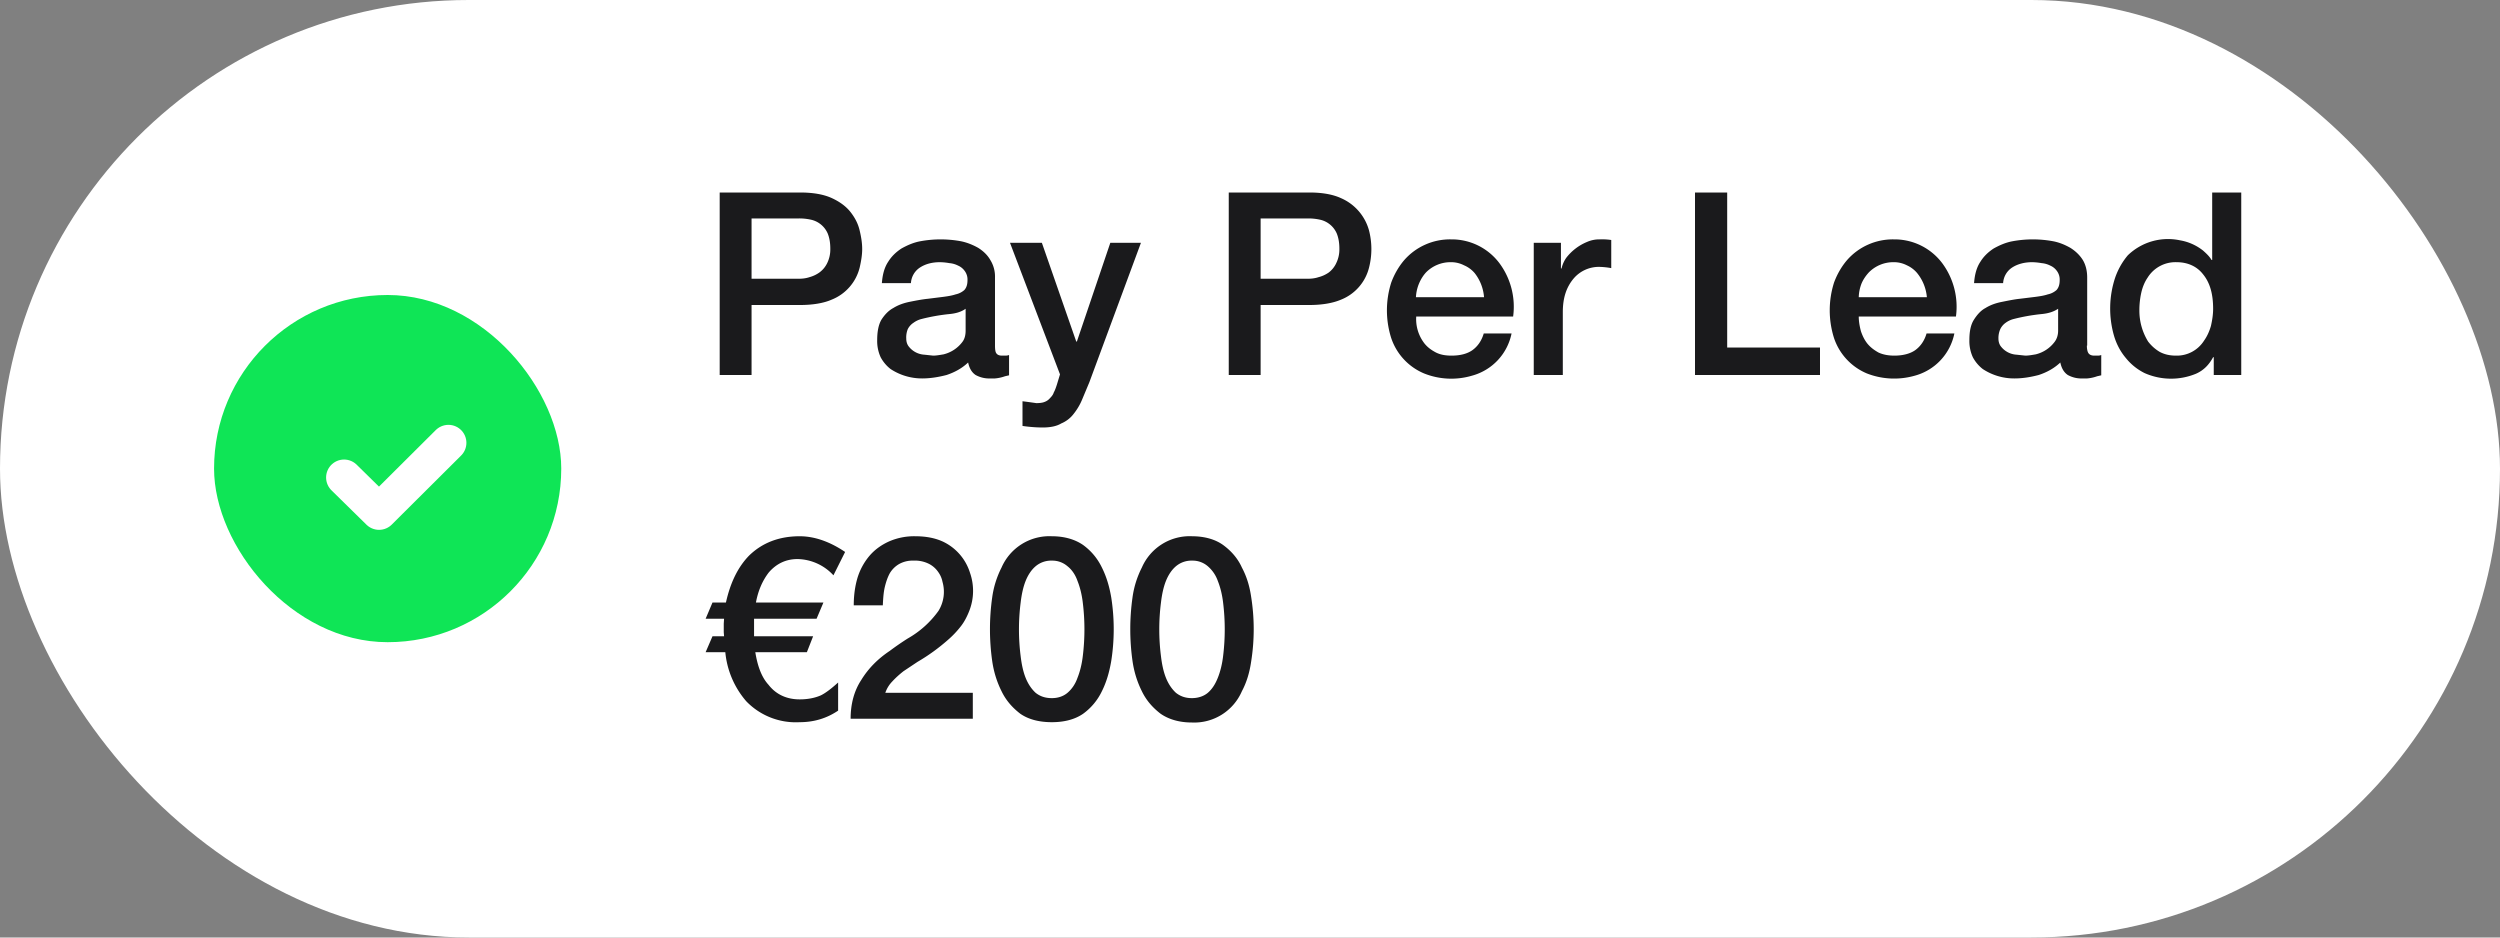
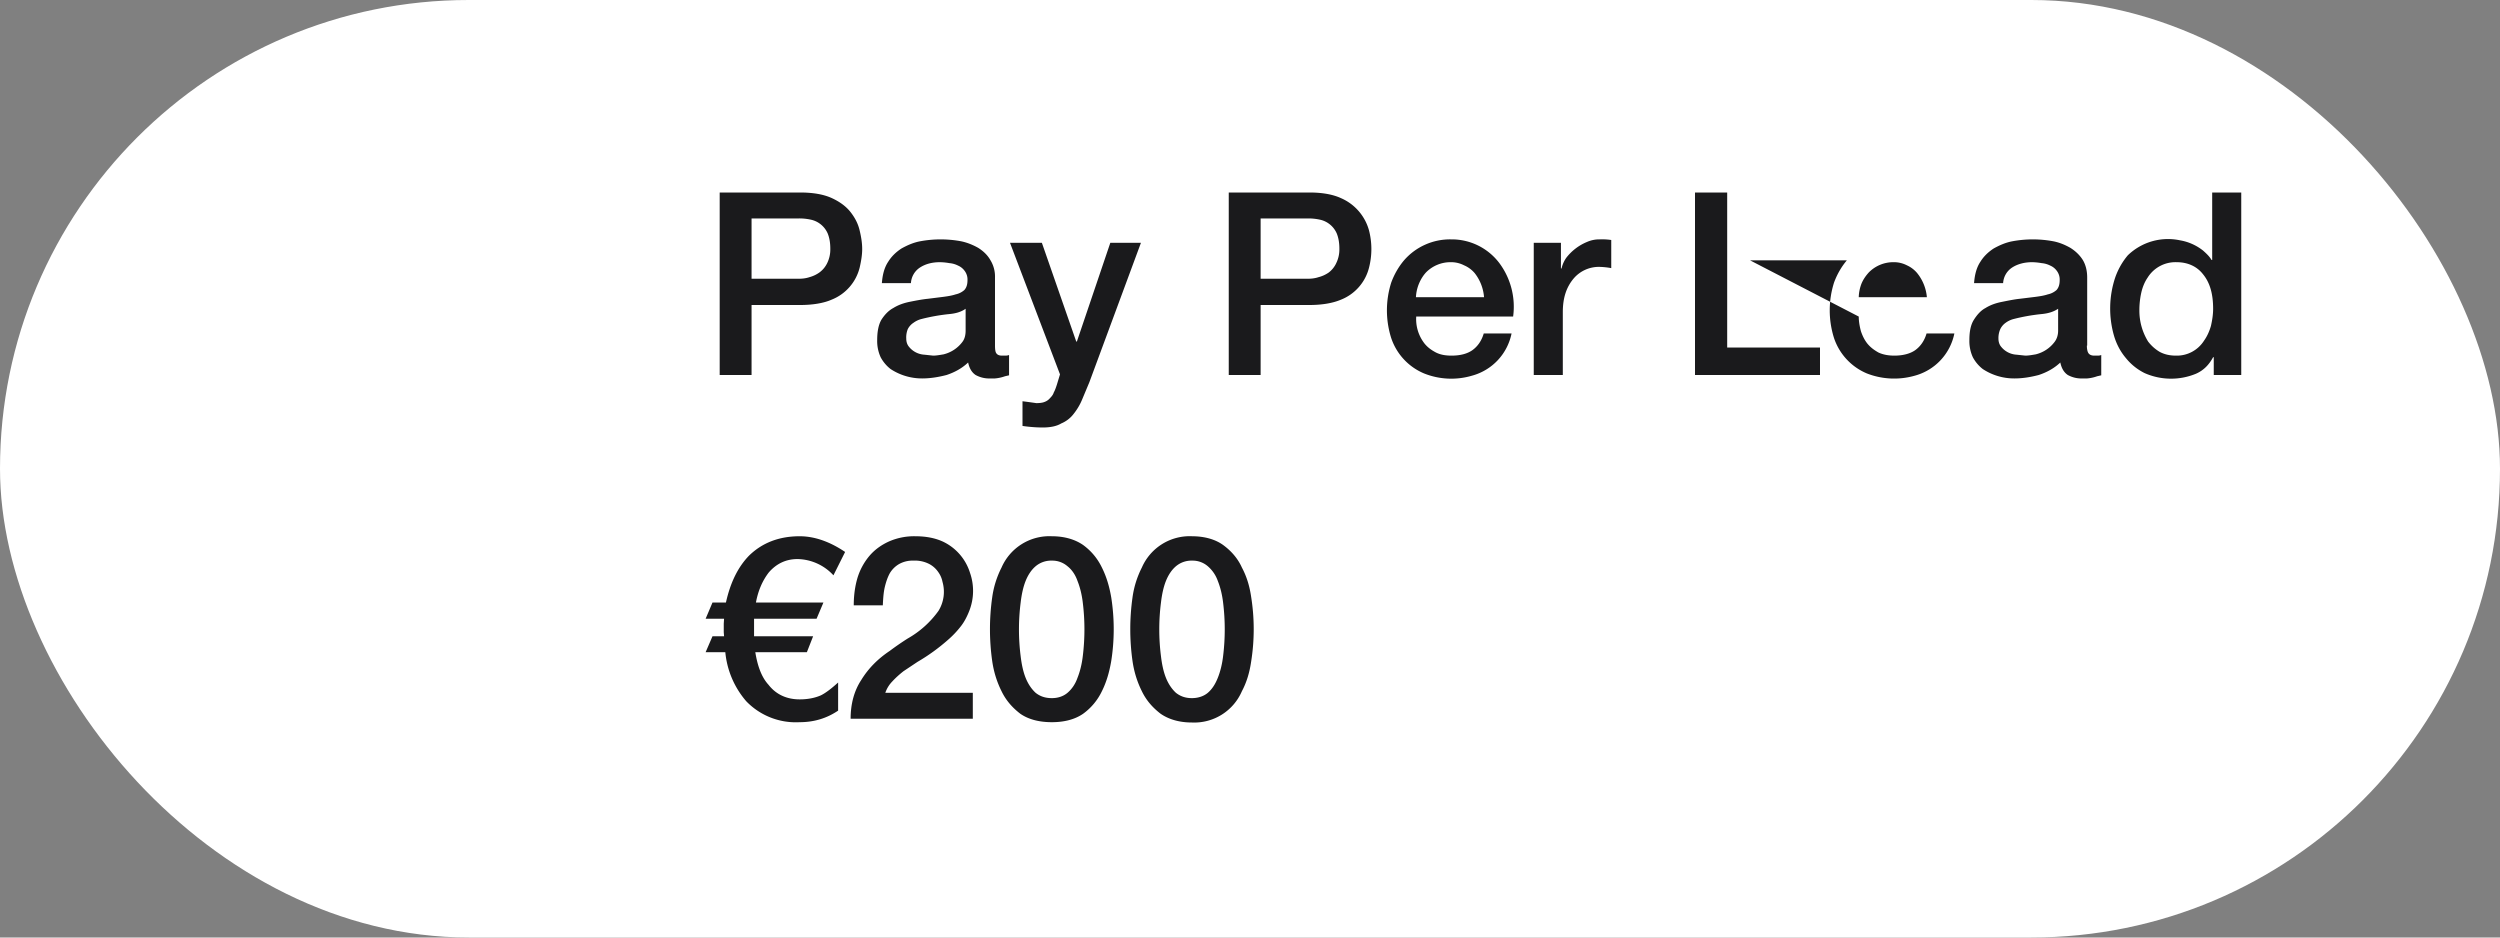
<svg xmlns="http://www.w3.org/2000/svg" fill="none" viewBox="0 0 80 30">
  <rect x="0" y="0" width="80" height="30" fill="#808080" stroke="none" />
  <rect width="80" height="30" fill="#fff" rx="15" />
-   <rect width="11.11" height="11.11" x="6.85" y="9.44" fill="#0FE556" rx="5.56" />
  <path stroke="#fff" stroke-linecap="round" stroke-linejoin="round" stroke-width="1.15" d="m11.01 15.28 1.12 1.1 2.22-2.21" />
-   <path fill="#1A1A1C" d="M23.03 6.16h2.57c.42 0 .76.06 1.02.18s.46.27.6.45c.14.18.24.37.29.59.05.21.08.4.08.59 0 .18-.03.37-.08.59a1.49 1.49 0 0 1-.9 1.03c-.25.11-.6.17-1 .17h-1.56V12h-1.02V6.16Zm1.02 2.76h1.5c.11 0 .23-.01.35-.05a1 1 0 0 0 .32-.15.8.8 0 0 0 .25-.3 1 1 0 0 0 .1-.46c0-.2-.03-.35-.08-.48a.76.76 0 0 0-.54-.45 1.73 1.73 0 0 0-.39-.04h-1.51v1.93Zm7.79 2.14c0 .11.01.2.04.24.03.05.09.08.18.08h.1c.03 0 .08 0 .13-.02v.65l-.13.03a1.28 1.28 0 0 1-.32.07h-.14a.9.9 0 0 1-.48-.11c-.12-.08-.2-.21-.24-.4-.19.18-.42.31-.69.4-.27.07-.53.11-.78.11a1.83 1.83 0 0 1-1.01-.3c-.13-.1-.24-.23-.32-.38a1.25 1.25 0 0 1-.11-.55c0-.26.04-.48.13-.64.1-.16.23-.3.38-.38.16-.1.33-.16.52-.2.2-.04.4-.08.6-.1l.48-.06c.15-.02.28-.04.4-.08a.61.61 0 0 0 .28-.14c.07-.08.1-.18.1-.32a.46.46 0 0 0-.09-.29.5.5 0 0 0-.21-.17.75.75 0 0 0-.28-.08 1.9 1.9 0 0 0-.3-.03c-.26 0-.47.06-.64.17a.64.64 0 0 0-.29.5h-.93c.02-.27.08-.5.2-.68.11-.18.26-.32.43-.43.18-.1.38-.19.6-.23a3.58 3.58 0 0 1 1.3 0c.2.04.39.12.55.21.16.1.3.23.39.39a1 1 0 0 1 .15.56v2.18Zm-.94-1.18c-.14.1-.31.15-.52.17a6.1 6.1 0 0 0-.9.16.74.74 0 0 0-.25.12.53.53 0 0 0-.18.2.71.71 0 0 0-.05.3c0 .11.03.2.09.27a.68.68 0 0 0 .49.25l.28.03c.1 0 .21-.02.33-.04a1.07 1.07 0 0 0 .6-.39c.08-.1.11-.23.11-.37v-.7Zm1.42-2.11h1.02l1.1 3.16h.02l1.07-3.16h.98l-1.65 4.46-.23.55c-.07.17-.16.32-.27.46a.96.96 0 0 1-.4.31c-.15.09-.35.13-.6.13a4.6 4.6 0 0 1-.64-.05v-.79a18.33 18.33 0 0 1 .44.06c.1 0 .2-.01.27-.04a.4.4 0 0 0 .17-.12c.05-.05.1-.11.12-.18.04-.07.07-.16.1-.25l.1-.33-1.6-4.21Zm7-1.61h2.58c.41 0 .75.06 1.01.18a1.58 1.58 0 0 1 .9 1.04 2.39 2.39 0 0 1 0 1.18 1.49 1.49 0 0 1-.9 1.03c-.26.11-.6.17-1.01.17h-1.56V12h-1.02V6.16Zm1.02 2.76h1.5c.11 0 .23-.01.35-.05a1 1 0 0 0 .33-.15.8.8 0 0 0 .24-.3 1 1 0 0 0 .1-.46c0-.2-.03-.35-.08-.48a.76.76 0 0 0-.54-.45 1.73 1.73 0 0 0-.38-.04h-1.52v1.93Zm7.15.6a1.42 1.42 0 0 0-.3-.78.92.92 0 0 0-.34-.25.9.9 0 0 0-.42-.1 1.1 1.1 0 0 0-.8.33c-.09.1-.16.21-.22.35a1.3 1.3 0 0 0-.1.44h2.18Zm-2.17.6a1.27 1.27 0 0 0 .27.88c.1.12.21.2.36.28.14.07.3.1.5.1.28 0 .5-.06.66-.17.17-.12.3-.3.37-.54h.89a1.76 1.76 0 0 1-1.26 1.35 2.34 2.34 0 0 1-1.54-.07 1.87 1.87 0 0 1-1.06-1.16 2.94 2.94 0 0 1 .01-1.75c.1-.27.24-.51.41-.71a1.95 1.95 0 0 1 1.5-.67 1.91 1.91 0 0 1 1.55.76 2.34 2.34 0 0 1 .44 1.71h-3.1Zm3.76-2.35h.87v.82h.02a.98.98 0 0 1 .15-.34 1.62 1.62 0 0 1 .67-.51.97.97 0 0 1 .41-.08 1.9 1.9 0 0 1 .36.02v.9a2.33 2.33 0 0 0-.4-.04 1.06 1.06 0 0 0-.81.38c-.1.12-.19.27-.25.45s-.09.38-.09.62V12h-.93V7.77Zm5.17-1.61h1.02v4.96h2.97V12h-4V6.16Zm7.41 3.35a1.42 1.42 0 0 0-.31-.77.92.92 0 0 0-.33-.25.9.9 0 0 0-.42-.1 1.1 1.1 0 0 0-.8.33c-.09.1-.17.21-.23.35a1.3 1.3 0 0 0-.09.44h2.18Zm-2.18.62c0 .16.03.32.07.47.05.15.12.29.21.4.1.12.21.2.35.28.15.07.32.1.51.1.27 0 .5-.06.66-.17.17-.12.3-.3.37-.54h.89a1.76 1.76 0 0 1-1.26 1.35 2.4 2.4 0 0 1-1.54-.07 1.87 1.87 0 0 1-1.06-1.16 2.94 2.94 0 0 1 .01-1.75c.1-.27.24-.51.41-.71a1.95 1.95 0 0 1 1.5-.67 1.91 1.91 0 0 1 1.55.76 2.34 2.34 0 0 1 .44 1.71h-3.1Zm7.3.93c0 .11.02.2.05.24.03.05.1.08.18.08h.1c.04 0 .08 0 .13-.02v.65l-.13.03a1.28 1.28 0 0 1-.32.07h-.14a.9.9 0 0 1-.48-.11c-.12-.08-.2-.21-.24-.4-.19.18-.42.31-.69.4-.27.07-.52.11-.78.11a1.82 1.82 0 0 1-1.01-.3c-.13-.1-.24-.23-.32-.38a1.25 1.25 0 0 1-.11-.55c0-.26.04-.48.14-.64.1-.16.22-.3.37-.38.16-.1.33-.16.53-.2.2-.04.39-.08.58-.1l.49-.06c.15-.02.28-.04.4-.08a.61.61 0 0 0 .28-.14c.07-.08.1-.18.1-.32a.46.46 0 0 0-.09-.29.5.5 0 0 0-.21-.17.75.75 0 0 0-.28-.08 1.9 1.9 0 0 0-.3-.03c-.25 0-.47.06-.64.17a.64.64 0 0 0-.29.5h-.93c.02-.27.08-.5.2-.68.11-.18.26-.32.43-.43.18-.1.38-.19.6-.23a3.58 3.58 0 0 1 1.3 0c.21.04.39.12.55.21.16.1.3.23.4.39.09.15.14.34.14.56v2.18Zm-.92-1.18c-.15.1-.32.15-.53.17a6.1 6.1 0 0 0-.9.16.74.74 0 0 0-.25.12.53.53 0 0 0-.17.2.71.71 0 0 0-.06.3c0 .11.03.2.09.27a.68.68 0 0 0 .49.25l.28.03c.1 0 .21-.02.33-.04a1.07 1.07 0 0 0 .6-.39c.08-.1.12-.23.12-.37v-.7ZM71.72 12h-.88v-.57h-.02c-.13.24-.3.42-.55.53a2.09 2.09 0 0 1-1.64-.02 1.79 1.79 0 0 1-.6-.48c-.17-.2-.3-.44-.38-.71a3.15 3.15 0 0 1 .04-1.88c.1-.28.24-.51.4-.7a1.85 1.85 0 0 1 1.67-.48 1.63 1.63 0 0 1 .74.33c.1.09.2.18.27.3h.02V6.16h.93V12Zm-3.26-2.07a1.88 1.88 0 0 0 .28 1c.1.13.22.24.37.33.15.08.32.12.52.12a1.03 1.03 0 0 0 .9-.48c.1-.14.17-.3.22-.47.04-.18.07-.36.07-.55 0-.47-.1-.83-.32-1.1-.2-.26-.5-.39-.85-.39a1.05 1.05 0 0 0-.93.5c-.09.13-.16.3-.2.48a2.6 2.6 0 0 0-.06.56Zm-41.42 7.74-.37.74a1.6 1.6 0 0 0-1.15-.52c-.36 0-.67.14-.92.43-.2.26-.34.58-.41.96h2.16l-.22.52h-2v.56h1.89l-.2.51h-1.65c.07.44.2.8.42 1.04.24.31.58.47 1 .47.27 0 .5-.05.68-.13.16-.08.34-.22.55-.41v.9c-.37.25-.78.37-1.23.37a2.2 2.2 0 0 1-1.71-.67 2.8 2.8 0 0 1-.67-1.57h-.63l.22-.51h.37l-.01-.13v-.27l.01-.16h-.59l.22-.52h.43c.14-.63.38-1.13.74-1.5.42-.41.96-.62 1.62-.62.47 0 .96.17 1.45.5ZM31.12 23h-3.9c0-.47.11-.89.34-1.24.22-.36.52-.67.91-.93a9 9 0 0 1 .58-.4 3.07 3.07 0 0 0 .98-.88 1.16 1.16 0 0 0 .13-.93.8.8 0 0 0-.14-.32.8.8 0 0 0-.3-.26 1 1 0 0 0-.49-.1.88.88 0 0 0-.46.11.83.83 0 0 0-.3.3c-.07.13-.12.28-.16.45-.04.18-.05.37-.06.57h-.93c0-.32.04-.61.12-.88a2 2 0 0 1 .38-.7c.17-.2.38-.35.62-.46a2 2 0 0 1 .85-.17c.35 0 .64.06.88.17a1.64 1.64 0 0 1 .87 1 1.75 1.75 0 0 1-.02 1.21c-.07.18-.16.36-.28.51a3 3 0 0 1-.41.43 6.15 6.15 0 0 1-.97.7l-.45.3c-.14.11-.26.22-.36.33a.97.97 0 0 0-.22.36h2.8V23Zm2.54-5.84c.4 0 .74.1 1 .28.26.19.46.43.6.72.15.3.24.61.3.96a6.56 6.56 0 0 1 0 2.03c-.06.35-.15.67-.3.97a1.9 1.9 0 0 1-.6.72c-.26.18-.6.27-1 .27-.41 0-.75-.09-1.01-.27-.26-.2-.46-.43-.6-.72-.15-.3-.25-.62-.3-.97a7.28 7.28 0 0 1 0-2.03 3 3 0 0 1 .3-.96 1.67 1.67 0 0 1 1.61-1Zm0 5.18c.2 0 .37-.06.5-.17.14-.12.25-.28.32-.48.08-.2.14-.44.17-.7a7.01 7.01 0 0 0 0-1.7c-.03-.26-.09-.5-.17-.7-.07-.2-.18-.36-.32-.47a.74.74 0 0 0-.5-.18.77.77 0 0 0-.52.18c-.13.11-.24.27-.32.47-.08.2-.13.44-.16.7a6.81 6.81 0 0 0 0 1.7c.03.26.08.5.16.7.08.2.19.36.32.48.14.11.3.17.52.17Zm4.48-5.18c.41 0 .75.1 1 .28.26.19.47.43.6.72.16.3.25.61.3.96a6.58 6.58 0 0 1 0 2.03c-.05.35-.14.67-.3.97a1.66 1.66 0 0 1-1.6 1c-.4 0-.74-.1-1-.28-.26-.2-.46-.43-.6-.72-.15-.3-.25-.62-.3-.97a7.28 7.28 0 0 1 0-2.03 3 3 0 0 1 .3-.96 1.67 1.67 0 0 1 1.61-1Zm0 5.18c.2 0 .38-.06.51-.17.14-.12.24-.28.32-.48.08-.2.14-.44.17-.7a7.01 7.01 0 0 0 0-1.7c-.03-.26-.09-.5-.17-.7a1.1 1.1 0 0 0-.32-.47.74.74 0 0 0-.5-.18.77.77 0 0 0-.52.18c-.13.11-.24.27-.32.47-.08.2-.13.44-.16.7a6.81 6.81 0 0 0 0 1.7c.03.26.08.5.16.7.08.2.19.36.32.48.14.11.3.17.51.17Z" />
+   <path fill="#1A1A1C" d="M23.03 6.16h2.57c.42 0 .76.06 1.02.18s.46.27.6.45c.14.18.24.37.29.59.05.21.08.4.08.59 0 .18-.03.37-.08.59a1.49 1.49 0 0 1-.9 1.03c-.25.11-.6.17-1 .17h-1.56V12h-1.02V6.16Zm1.02 2.76h1.5c.11 0 .23-.01.35-.05a1 1 0 0 0 .32-.15.8.8 0 0 0 .25-.3 1 1 0 0 0 .1-.46c0-.2-.03-.35-.08-.48a.76.76 0 0 0-.54-.45 1.73 1.73 0 0 0-.39-.04h-1.51v1.93Zm7.79 2.14c0 .11.01.2.04.24.03.05.09.08.18.08h.1c.03 0 .08 0 .13-.02v.65l-.13.03a1.28 1.28 0 0 1-.32.07h-.14a.9.9 0 0 1-.48-.11c-.12-.08-.2-.21-.24-.4-.19.18-.42.31-.69.4-.27.07-.53.11-.78.11a1.83 1.83 0 0 1-1.01-.3c-.13-.1-.24-.23-.32-.38a1.25 1.25 0 0 1-.11-.55c0-.26.04-.48.13-.64.1-.16.23-.3.38-.38.16-.1.33-.16.52-.2.2-.04.4-.08.6-.1l.48-.06c.15-.02.28-.04.4-.08a.61.61 0 0 0 .28-.14c.07-.08.1-.18.1-.32a.46.46 0 0 0-.09-.29.5.5 0 0 0-.21-.17.75.75 0 0 0-.28-.08 1.9 1.9 0 0 0-.3-.03c-.26 0-.47.06-.64.17a.64.64 0 0 0-.29.5h-.93c.02-.27.08-.5.2-.68.11-.18.26-.32.43-.43.18-.1.38-.19.6-.23a3.58 3.58 0 0 1 1.3 0c.2.04.39.12.55.21.16.1.3.23.39.39a1 1 0 0 1 .15.56v2.18Zm-.94-1.18c-.14.1-.31.15-.52.17a6.1 6.1 0 0 0-.9.16.74.74 0 0 0-.25.12.53.53 0 0 0-.18.2.71.71 0 0 0-.05.3c0 .11.03.2.09.27a.68.68 0 0 0 .49.25l.28.03c.1 0 .21-.02.33-.04a1.07 1.07 0 0 0 .6-.39c.08-.1.11-.23.11-.37v-.7Zm1.42-2.11h1.02l1.1 3.16h.02l1.07-3.16h.98l-1.65 4.46-.23.55c-.07.17-.16.32-.27.46a.96.96 0 0 1-.4.31c-.15.09-.35.13-.6.13a4.6 4.6 0 0 1-.64-.05v-.79a18.33 18.33 0 0 1 .44.06c.1 0 .2-.01.27-.04a.4.4 0 0 0 .17-.12c.05-.05.1-.11.12-.18.04-.07.07-.16.1-.25l.1-.33-1.6-4.21Zm7-1.61h2.58c.41 0 .75.06 1.01.18a1.58 1.58 0 0 1 .9 1.04 2.39 2.39 0 0 1 0 1.18 1.49 1.49 0 0 1-.9 1.03c-.26.11-.6.17-1.01.17h-1.56V12h-1.02V6.16Zm1.02 2.76h1.5c.11 0 .23-.01.35-.05a1 1 0 0 0 .33-.15.8.8 0 0 0 .24-.3 1 1 0 0 0 .1-.46c0-.2-.03-.35-.08-.48a.76.76 0 0 0-.54-.45 1.73 1.73 0 0 0-.38-.04h-1.52v1.93Zm7.15.6a1.42 1.42 0 0 0-.3-.78.92.92 0 0 0-.34-.25.9.9 0 0 0-.42-.1 1.1 1.1 0 0 0-.8.33c-.09.1-.16.21-.22.35a1.3 1.3 0 0 0-.1.44h2.18Zm-2.17.6a1.27 1.27 0 0 0 .27.88c.1.12.21.2.36.28.14.07.3.1.5.1.28 0 .5-.06.66-.17.17-.12.3-.3.37-.54h.89a1.76 1.76 0 0 1-1.26 1.35 2.34 2.34 0 0 1-1.54-.07 1.87 1.87 0 0 1-1.06-1.16 2.94 2.94 0 0 1 .01-1.75c.1-.27.24-.51.41-.71a1.95 1.95 0 0 1 1.5-.67 1.91 1.91 0 0 1 1.55.76 2.34 2.34 0 0 1 .44 1.71h-3.1Zm3.76-2.35h.87v.82h.02a.98.98 0 0 1 .15-.34 1.62 1.62 0 0 1 .67-.51.97.97 0 0 1 .41-.08 1.9 1.9 0 0 1 .36.02v.9a2.33 2.33 0 0 0-.4-.04 1.06 1.06 0 0 0-.81.38c-.1.12-.19.27-.25.45s-.09.38-.09.62V12h-.93V7.77Zm5.17-1.61h1.02v4.96h2.97V12h-4V6.16Zm7.41 3.35a1.42 1.42 0 0 0-.31-.77.92.92 0 0 0-.33-.25.9.9 0 0 0-.42-.1 1.1 1.1 0 0 0-.8.33c-.09.1-.17.21-.23.35a1.3 1.3 0 0 0-.09.44h2.18Zm-2.18.62c0 .16.03.32.07.47.05.15.12.29.21.4.1.12.21.2.35.28.15.07.32.1.51.1.27 0 .5-.06.66-.17.17-.12.3-.3.37-.54h.89a1.76 1.76 0 0 1-1.26 1.35 2.4 2.4 0 0 1-1.54-.07 1.87 1.87 0 0 1-1.06-1.16 2.94 2.94 0 0 1 .01-1.75c.1-.27.24-.51.41-.71h-3.1Zm7.3.93c0 .11.02.2.05.24.03.05.1.08.18.08h.1c.04 0 .08 0 .13-.02v.65l-.13.03a1.28 1.28 0 0 1-.32.07h-.14a.9.9 0 0 1-.48-.11c-.12-.08-.2-.21-.24-.4-.19.18-.42.31-.69.4-.27.07-.52.11-.78.11a1.82 1.82 0 0 1-1.01-.3c-.13-.1-.24-.23-.32-.38a1.25 1.25 0 0 1-.11-.55c0-.26.04-.48.14-.64.1-.16.22-.3.37-.38.16-.1.33-.16.53-.2.2-.04.39-.08.58-.1l.49-.06c.15-.02.28-.04.4-.08a.61.61 0 0 0 .28-.14c.07-.08.1-.18.1-.32a.46.46 0 0 0-.09-.29.5.5 0 0 0-.21-.17.75.75 0 0 0-.28-.08 1.9 1.9 0 0 0-.3-.03c-.25 0-.47.06-.64.17a.64.64 0 0 0-.29.5h-.93c.02-.27.08-.5.2-.68.11-.18.26-.32.43-.43.18-.1.38-.19.6-.23a3.58 3.58 0 0 1 1.3 0c.21.04.39.12.55.21.16.1.3.23.4.39.09.15.14.34.14.56v2.18Zm-.92-1.18c-.15.1-.32.15-.53.17a6.1 6.1 0 0 0-.9.16.74.74 0 0 0-.25.12.53.53 0 0 0-.17.2.71.71 0 0 0-.06.3c0 .11.03.2.09.27a.68.68 0 0 0 .49.25l.28.03c.1 0 .21-.02.33-.04a1.07 1.07 0 0 0 .6-.39c.08-.1.12-.23.12-.37v-.7ZM71.72 12h-.88v-.57h-.02c-.13.24-.3.42-.55.53a2.09 2.09 0 0 1-1.64-.02 1.79 1.79 0 0 1-.6-.48c-.17-.2-.3-.44-.38-.71a3.15 3.15 0 0 1 .04-1.88c.1-.28.24-.51.4-.7a1.85 1.85 0 0 1 1.67-.48 1.63 1.63 0 0 1 .74.33c.1.09.2.18.27.3h.02V6.16h.93V12Zm-3.26-2.07a1.88 1.88 0 0 0 .28 1c.1.13.22.24.37.33.15.08.32.12.52.12a1.03 1.03 0 0 0 .9-.48c.1-.14.17-.3.22-.47.04-.18.07-.36.07-.55 0-.47-.1-.83-.32-1.1-.2-.26-.5-.39-.85-.39a1.05 1.05 0 0 0-.93.5c-.09.13-.16.3-.2.48a2.6 2.6 0 0 0-.06.56Zm-41.42 7.74-.37.74a1.6 1.6 0 0 0-1.15-.52c-.36 0-.67.14-.92.43-.2.26-.34.58-.41.96h2.16l-.22.52h-2v.56h1.89l-.2.51h-1.65c.07.44.2.8.42 1.04.24.31.58.47 1 .47.27 0 .5-.05.68-.13.16-.08.34-.22.55-.41v.9c-.37.25-.78.37-1.23.37a2.2 2.2 0 0 1-1.71-.67 2.8 2.8 0 0 1-.67-1.57h-.63l.22-.51h.37l-.01-.13v-.27l.01-.16h-.59l.22-.52h.43c.14-.63.38-1.13.74-1.5.42-.41.96-.62 1.62-.62.47 0 .96.17 1.45.5ZM31.12 23h-3.9c0-.47.11-.89.34-1.24.22-.36.52-.67.91-.93a9 9 0 0 1 .58-.4 3.07 3.07 0 0 0 .98-.88 1.16 1.16 0 0 0 .13-.93.8.8 0 0 0-.14-.32.8.8 0 0 0-.3-.26 1 1 0 0 0-.49-.1.88.88 0 0 0-.46.11.83.83 0 0 0-.3.3c-.07.13-.12.28-.16.45-.04.18-.05.37-.06.57h-.93c0-.32.04-.61.12-.88a2 2 0 0 1 .38-.7c.17-.2.38-.35.62-.46a2 2 0 0 1 .85-.17c.35 0 .64.06.88.17a1.64 1.64 0 0 1 .87 1 1.75 1.75 0 0 1-.02 1.21c-.07.18-.16.36-.28.51a3 3 0 0 1-.41.43 6.15 6.15 0 0 1-.97.7l-.45.3c-.14.11-.26.22-.36.33a.97.97 0 0 0-.22.36h2.8V23Zm2.54-5.84c.4 0 .74.1 1 .28.26.19.46.43.6.72.15.3.24.61.3.96a6.56 6.56 0 0 1 0 2.03c-.06.35-.15.67-.3.97a1.9 1.9 0 0 1-.6.72c-.26.18-.6.27-1 .27-.41 0-.75-.09-1.01-.27-.26-.2-.46-.43-.6-.72-.15-.3-.25-.62-.3-.97a7.28 7.28 0 0 1 0-2.03 3 3 0 0 1 .3-.96 1.67 1.67 0 0 1 1.61-1Zm0 5.18c.2 0 .37-.06.5-.17.14-.12.25-.28.32-.48.08-.2.14-.44.17-.7a7.01 7.01 0 0 0 0-1.7c-.03-.26-.09-.5-.17-.7-.07-.2-.18-.36-.32-.47a.74.74 0 0 0-.5-.18.77.77 0 0 0-.52.18c-.13.11-.24.27-.32.47-.08.2-.13.44-.16.7a6.81 6.81 0 0 0 0 1.7c.03.26.08.5.16.7.08.2.19.36.32.48.14.11.3.17.52.17Zm4.48-5.18c.41 0 .75.1 1 .28.26.19.47.43.6.72.16.3.25.61.3.96a6.58 6.58 0 0 1 0 2.03c-.05.35-.14.67-.3.97a1.66 1.66 0 0 1-1.6 1c-.4 0-.74-.1-1-.28-.26-.2-.46-.43-.6-.72-.15-.3-.25-.62-.3-.97a7.28 7.28 0 0 1 0-2.03 3 3 0 0 1 .3-.96 1.67 1.67 0 0 1 1.61-1Zm0 5.18c.2 0 .38-.06.51-.17.14-.12.24-.28.32-.48.08-.2.14-.44.17-.7a7.01 7.01 0 0 0 0-1.7c-.03-.26-.09-.5-.17-.7a1.1 1.1 0 0 0-.32-.47.74.74 0 0 0-.5-.18.77.77 0 0 0-.52.18c-.13.11-.24.27-.32.47-.08.2-.13.44-.16.7a6.81 6.81 0 0 0 0 1.7c.03.26.08.5.16.7.08.2.19.36.32.48.14.11.3.17.51.17Z" />
</svg>